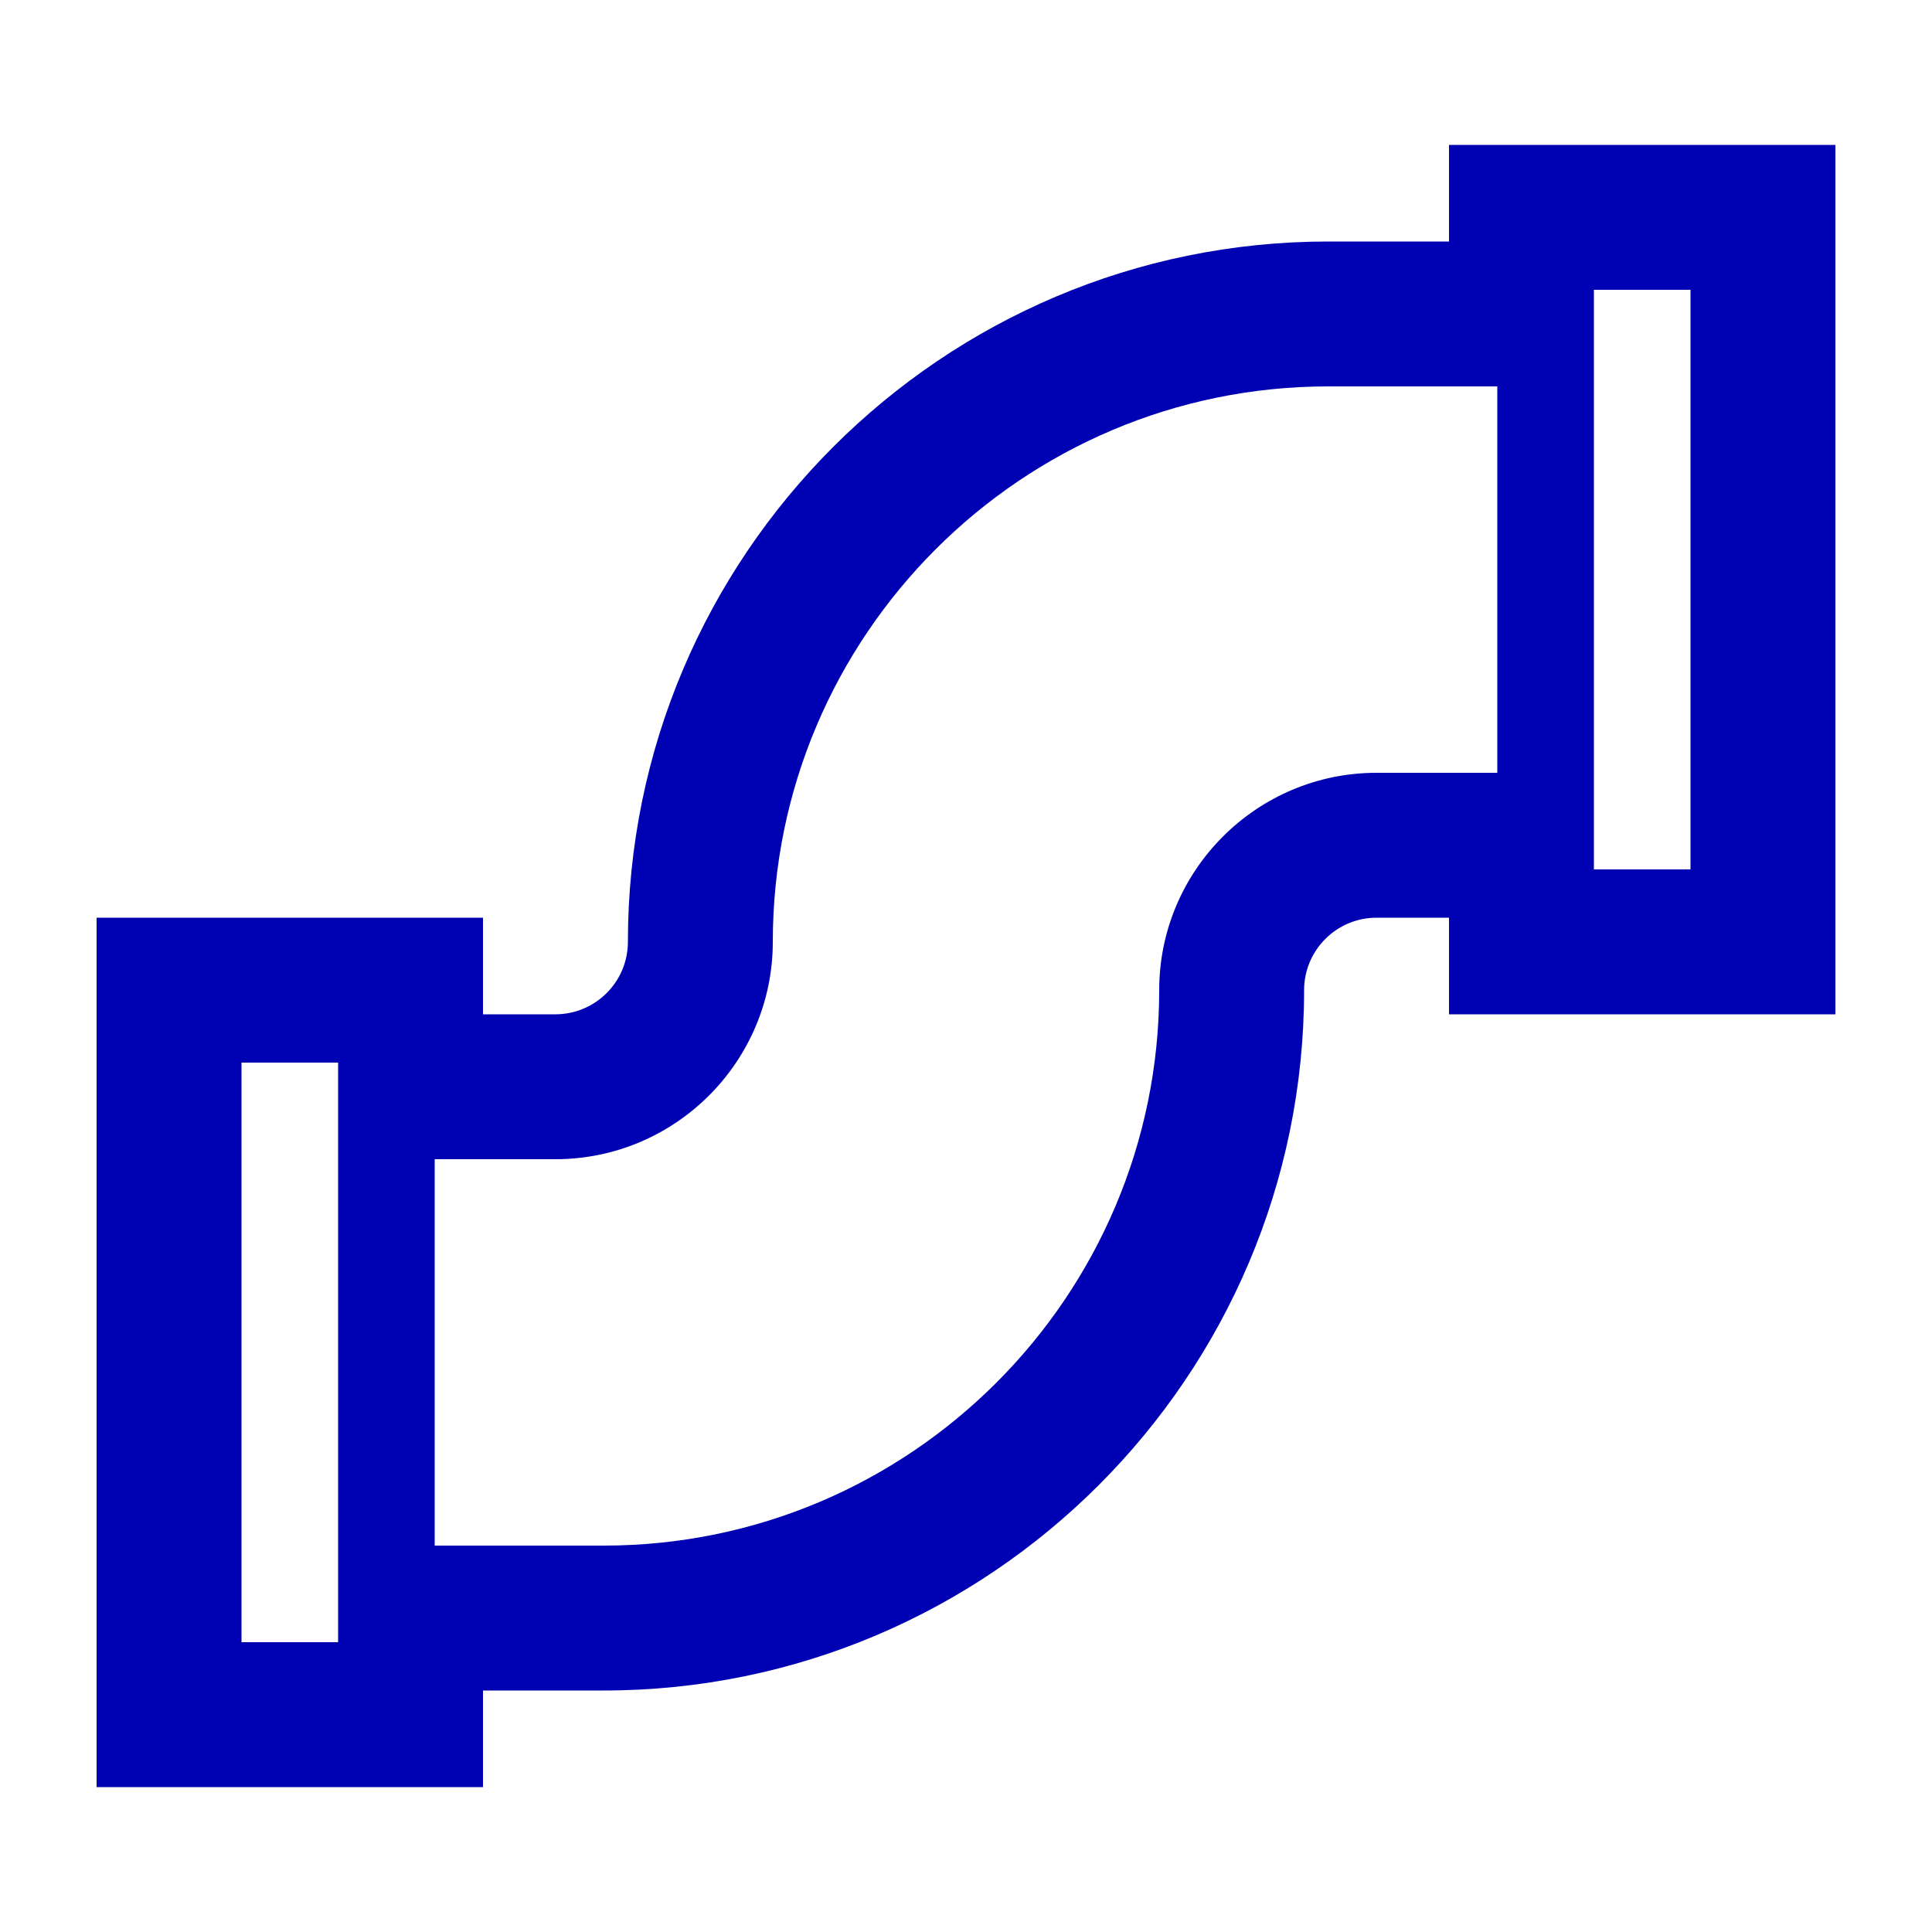
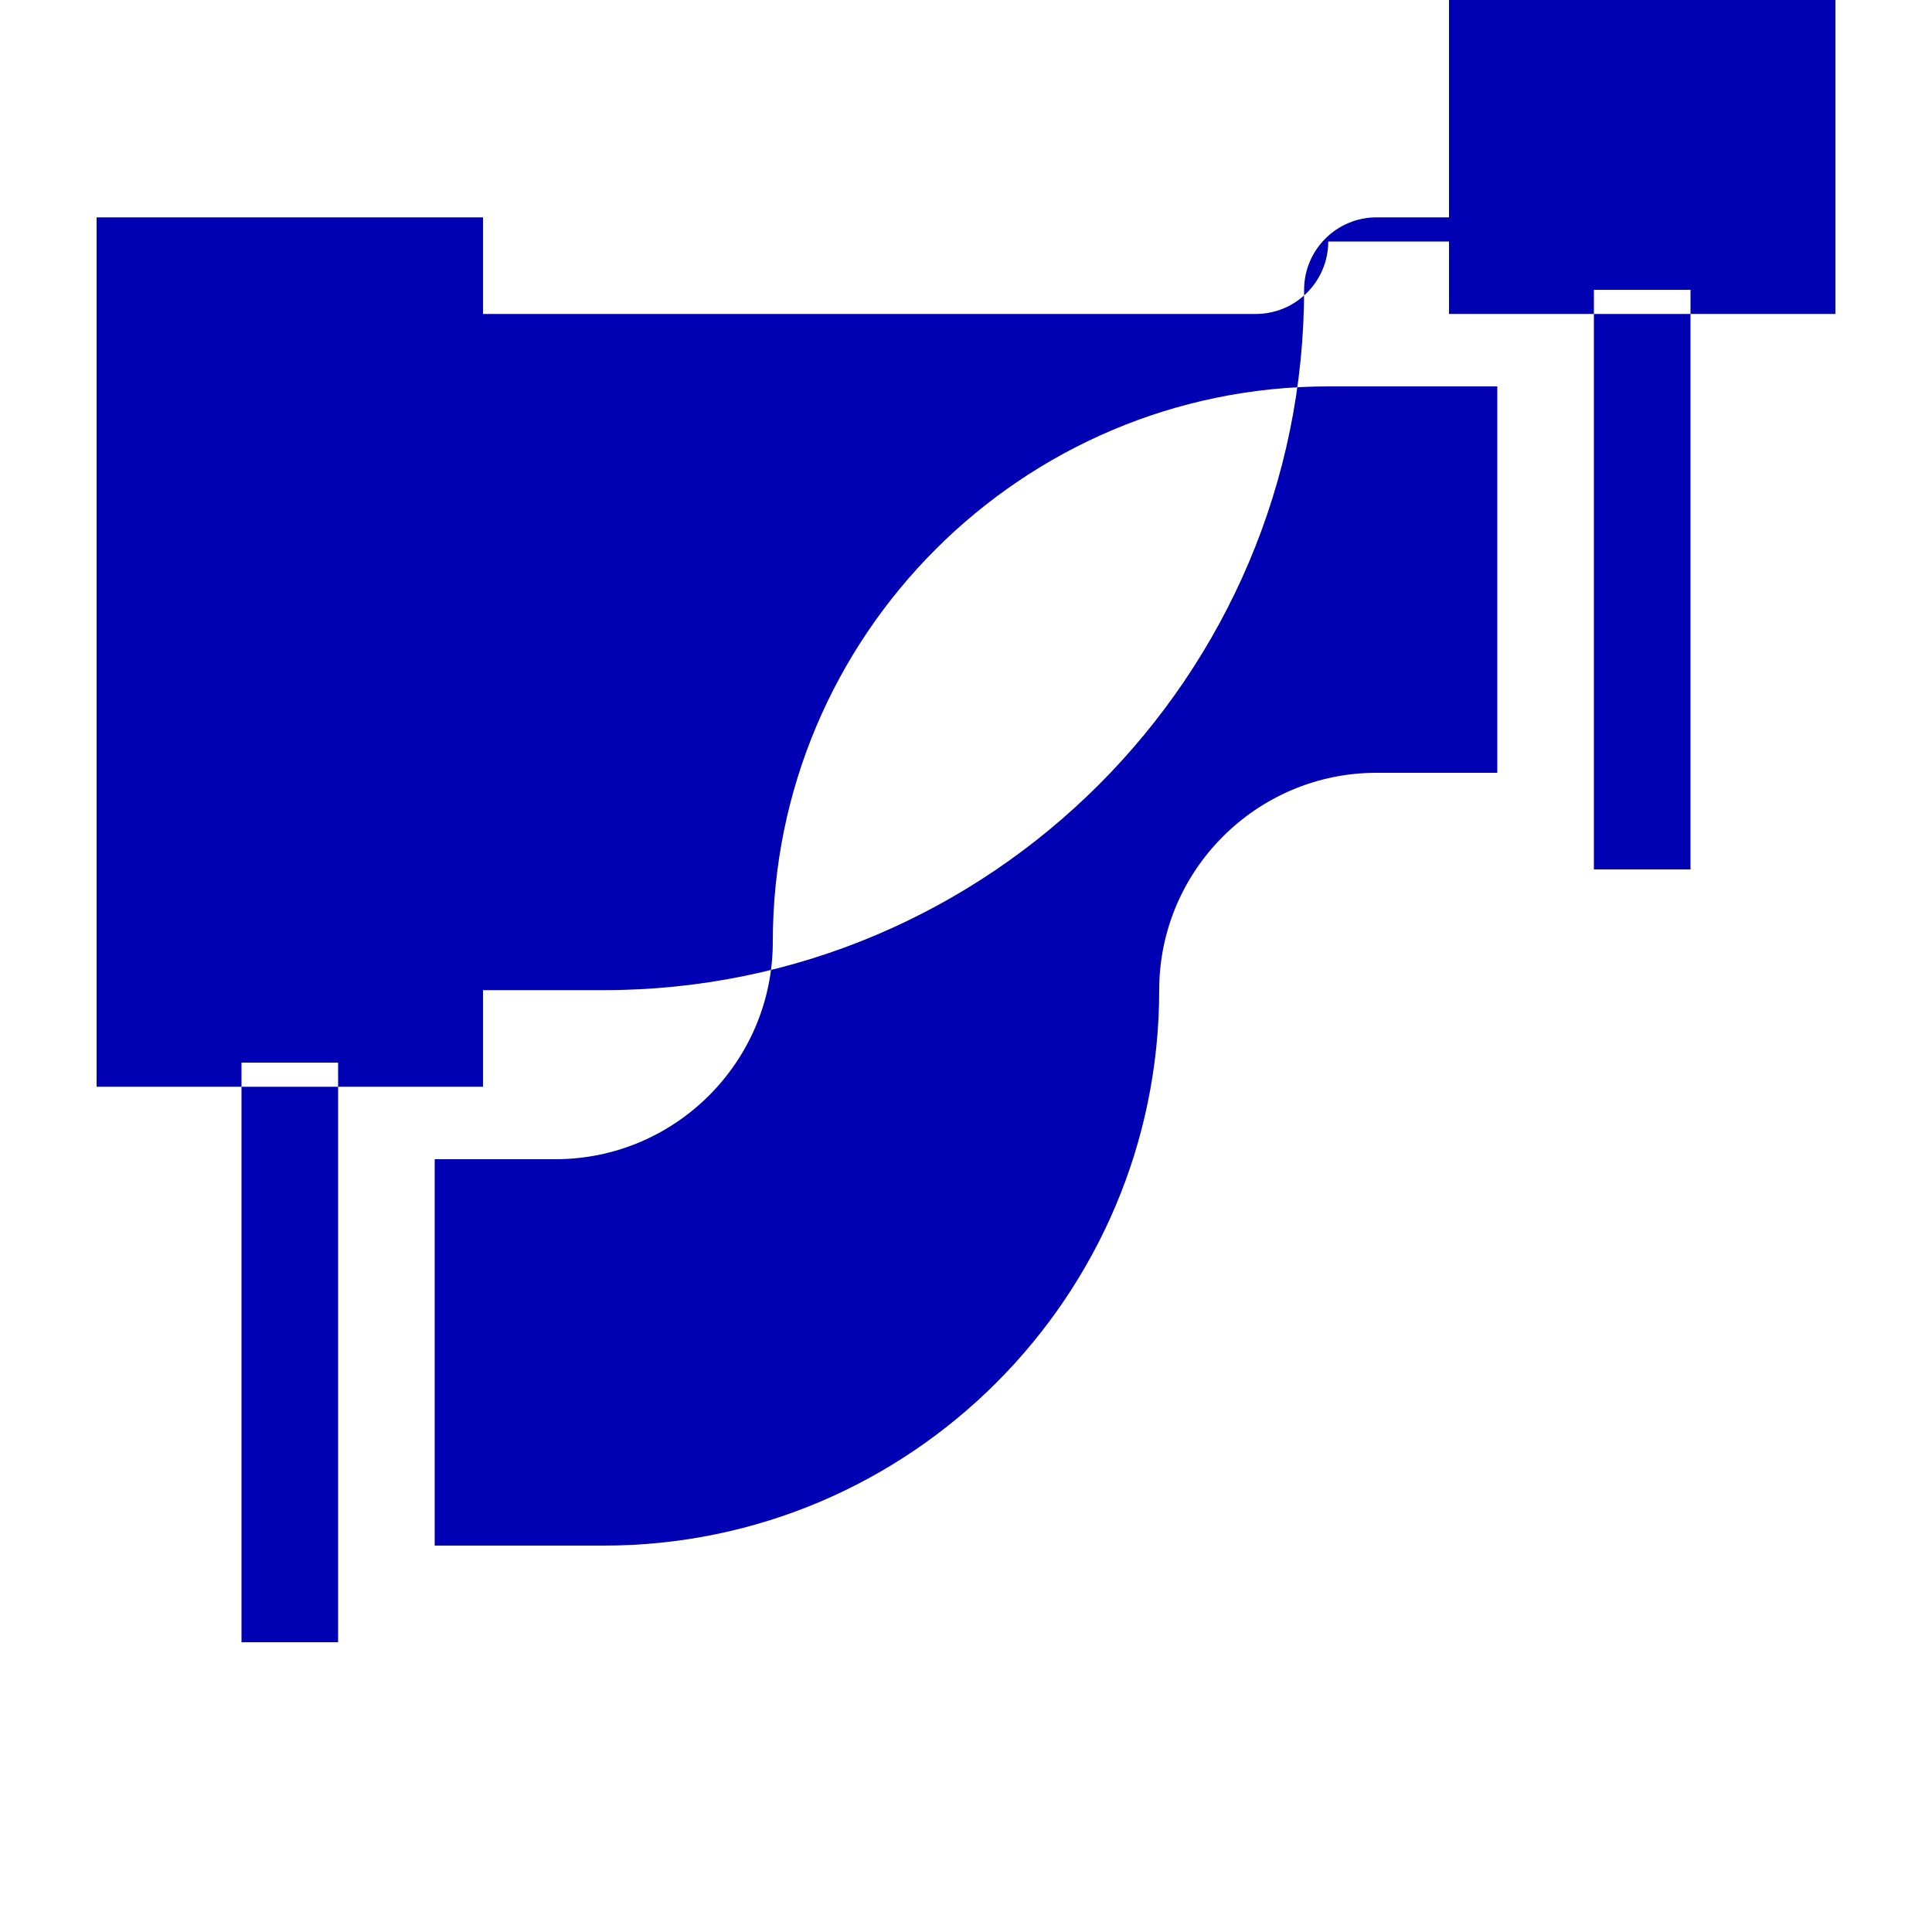
<svg xmlns="http://www.w3.org/2000/svg" class="style-svg mx-auto relative current-color text-primary w-14 replaced-svg svg-replaced-11" id="svg-replaced-11" xml:space="preserve" viewBox="0 0 100 100" y="0px" x="0px" version="1.2" fill="#0001b3" width="100px" height="100px">
-   <path d="M75,12.5h-6.25c-19.988,0-36.25,16.262-36.25,36.25c0,2.068-1.682,3.75-3.75,3.75H25v-5H5v45h20v-5h6.25  c19.988,0,36.25-16.262,36.25-36.25c0-2.068,1.682-3.75,3.75-3.75H75v5h20v-45H75V12.5z M17.5,85h-5V55h5V85z M71.25,40  C65.047,40,60,45.047,60,51.25C60,67.103,47.103,80,31.25,80H22.5V60h6.25C34.953,60,40,54.953,40,48.75  C40,32.897,52.897,20,68.75,20h8.75v20H71.25z M82.5,15h5v30h-5V15z" />
+   <path d="M75,12.5h-6.25c0,2.068-1.682,3.75-3.75,3.75H25v-5H5v45h20v-5h6.25  c19.988,0,36.25-16.262,36.25-36.25c0-2.068,1.682-3.75,3.75-3.75H75v5h20v-45H75V12.5z M17.5,85h-5V55h5V85z M71.25,40  C65.047,40,60,45.047,60,51.25C60,67.103,47.103,80,31.25,80H22.5V60h6.25C34.953,60,40,54.953,40,48.75  C40,32.897,52.897,20,68.75,20h8.75v20H71.25z M82.5,15h5v30h-5V15z" />
</svg>